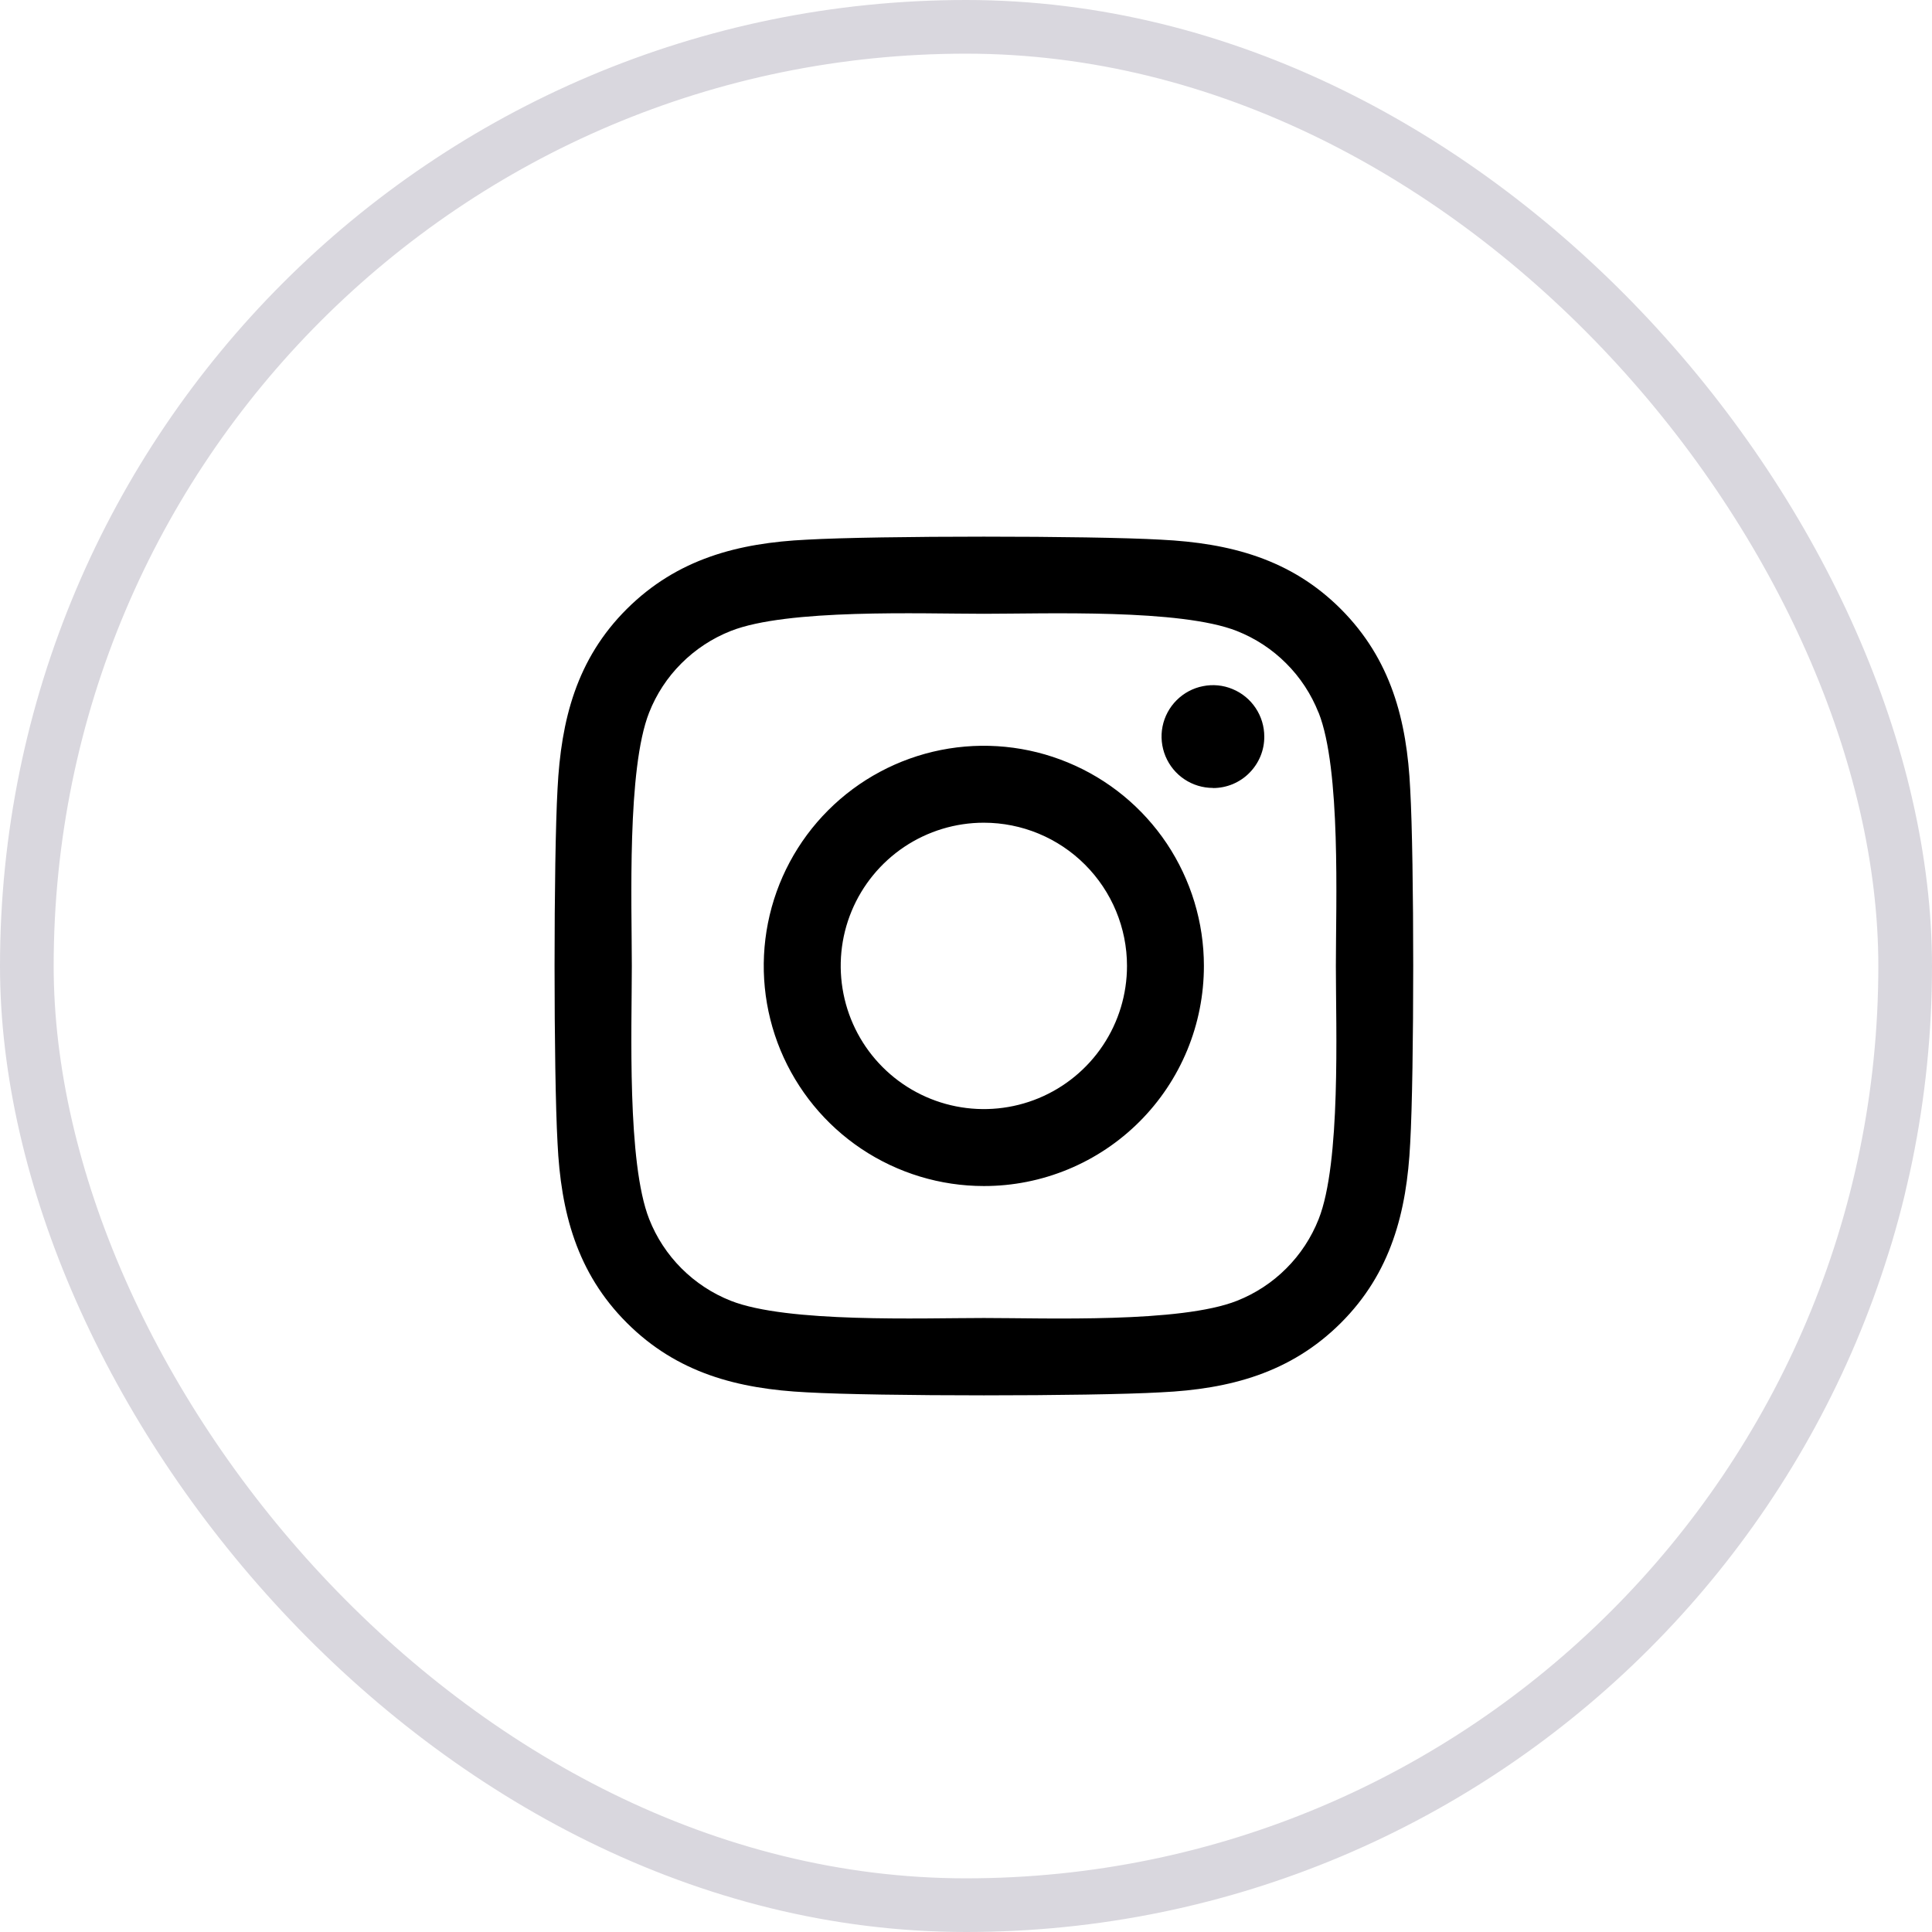
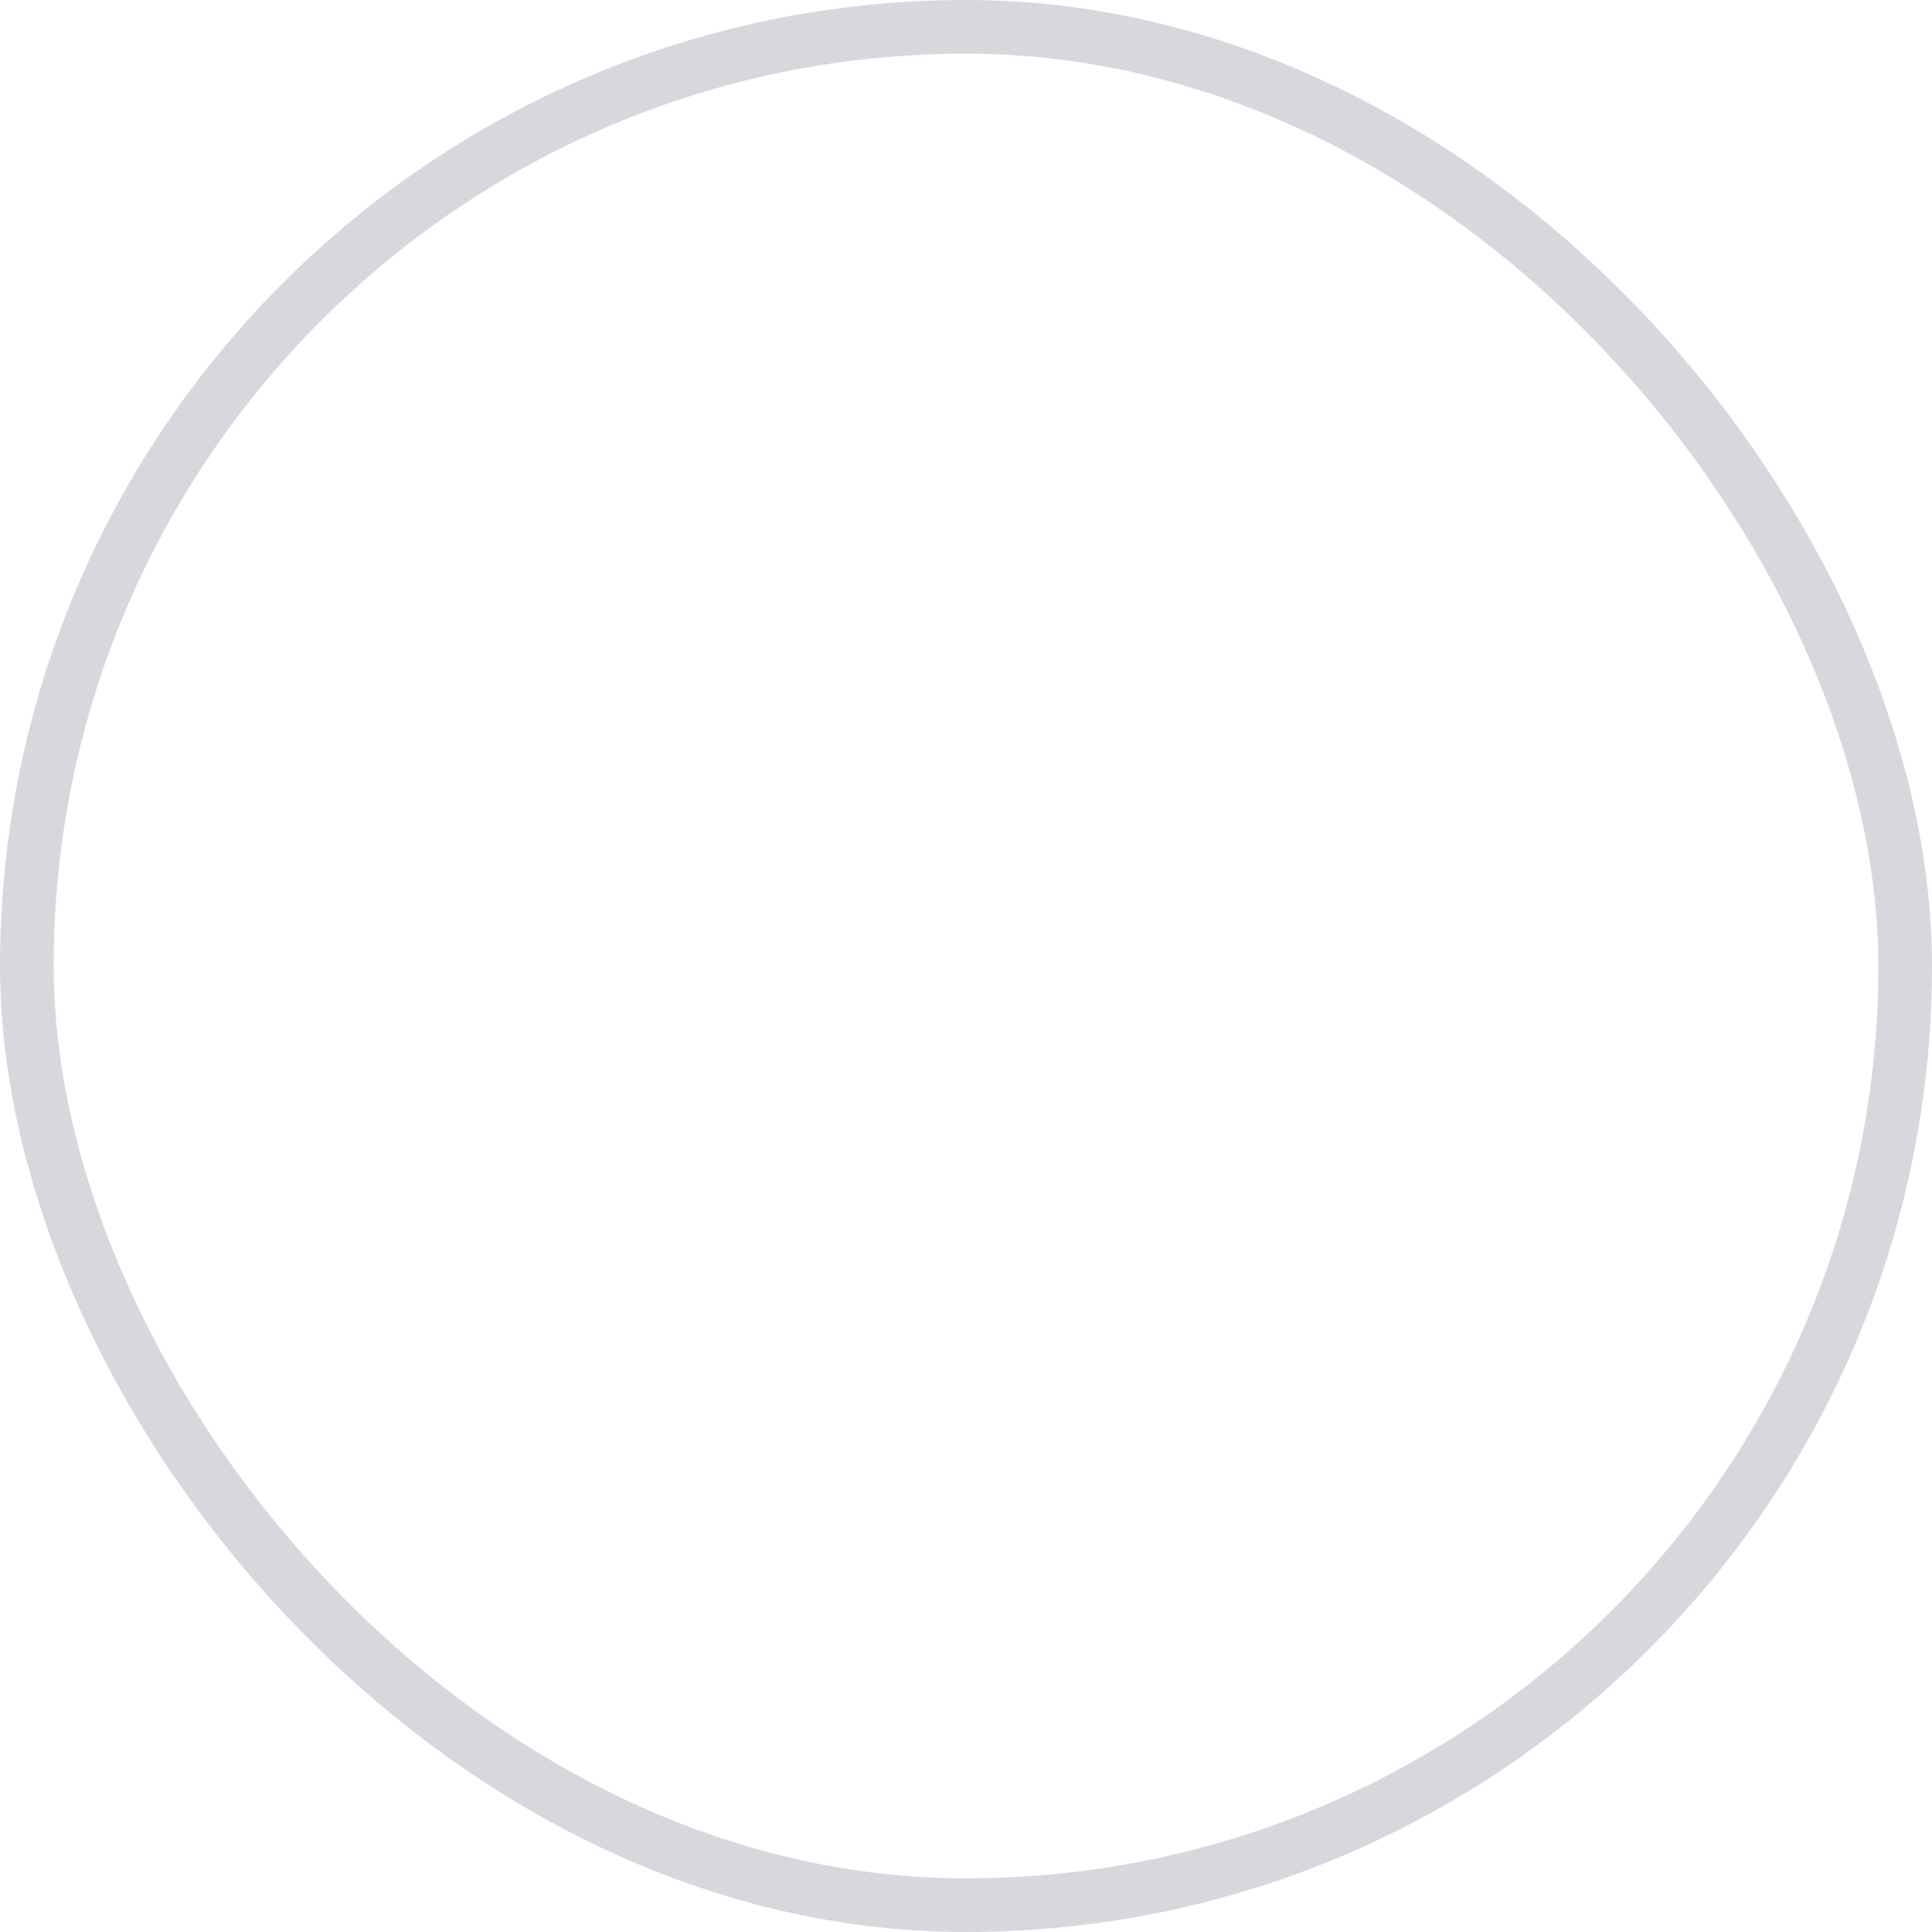
<svg xmlns="http://www.w3.org/2000/svg" fill="none" height="100%" overflow="visible" preserveAspectRatio="none" style="display: block;" viewBox="0 0 36 36" width="100%">
  <g id="social">
    <rect height="35" rx="17.5" stroke="#0D062D" stroke-opacity="0.16" width="35" x="0.5" y="0.5" />
    <g id="icon">
-       <path d="M18.332 15.33C17.804 15.33 17.289 15.487 16.85 15.78C16.412 16.074 16.07 16.49 15.868 16.978C15.666 17.465 15.614 18.002 15.717 18.519C15.82 19.037 16.074 19.512 16.447 19.885C16.82 20.258 17.295 20.512 17.813 20.615C18.33 20.718 18.867 20.665 19.354 20.463C19.841 20.261 20.258 19.919 20.551 19.48C20.844 19.042 21 18.526 21 17.998C21 17.291 20.718 16.612 20.218 16.112C19.718 15.611 19.039 15.33 18.332 15.33ZM24.569 13.279C24.433 12.935 24.228 12.622 23.966 12.361C23.705 12.099 23.392 11.894 23.048 11.758C21.998 11.343 19.497 11.437 18.332 11.437C17.167 11.437 14.669 11.34 13.615 11.758C13.271 11.894 12.959 12.099 12.697 12.361C12.435 12.622 12.23 12.935 12.095 13.279C11.681 14.33 11.773 16.833 11.773 17.998C11.773 19.162 11.681 21.663 12.097 22.717C12.232 23.061 12.438 23.374 12.699 23.635C12.961 23.897 13.273 24.102 13.617 24.238C14.668 24.653 17.168 24.559 18.334 24.559C19.5 24.559 21.997 24.656 23.05 24.238C23.394 24.102 23.707 23.897 23.968 23.635C24.23 23.374 24.435 23.061 24.571 22.717C24.988 21.666 24.892 19.163 24.892 17.998C24.892 16.834 24.988 14.334 24.571 13.28L24.569 13.279ZM18.332 22.1C17.521 22.1 16.728 21.859 16.054 21.409C15.379 20.958 14.854 20.317 14.543 19.568C14.233 18.818 14.152 17.994 14.31 17.198C14.468 16.402 14.859 15.671 15.432 15.098C16.006 14.524 16.736 14.134 17.532 13.975C18.327 13.817 19.152 13.898 19.901 14.209C20.651 14.519 21.291 15.045 21.742 15.719C22.192 16.394 22.433 17.187 22.433 17.998C22.433 18.537 22.328 19.071 22.122 19.569C21.916 20.067 21.614 20.519 21.233 20.9C20.852 21.281 20.4 21.583 19.902 21.789C19.404 21.995 18.871 22.101 18.332 22.1ZM22.602 14.682C22.412 14.682 22.227 14.626 22.07 14.521C21.912 14.416 21.79 14.266 21.717 14.091C21.645 13.916 21.625 13.724 21.662 13.538C21.699 13.352 21.79 13.182 21.924 13.048C22.058 12.914 22.229 12.822 22.414 12.786C22.6 12.748 22.793 12.767 22.967 12.84C23.142 12.912 23.292 13.035 23.397 13.193C23.502 13.35 23.558 13.535 23.558 13.724C23.559 13.85 23.535 13.975 23.487 14.091C23.439 14.207 23.369 14.313 23.28 14.402C23.192 14.492 23.086 14.562 22.97 14.611C22.854 14.659 22.73 14.684 22.604 14.684L22.602 14.682ZM26.277 21.3C26.213 22.582 25.92 23.718 24.985 24.651C24.049 25.584 22.914 25.883 21.634 25.944C20.313 26.019 16.354 26.019 15.033 25.944C13.751 25.88 12.619 25.587 11.682 24.651C10.745 23.716 10.45 22.579 10.389 21.3C10.315 19.978 10.315 16.017 10.389 14.697C10.454 13.415 10.743 12.279 11.682 11.345C12.621 10.412 13.756 10.117 15.033 10.056C16.354 9.981 20.313 9.981 21.634 10.056C22.916 10.12 24.051 10.414 24.985 11.349C25.918 12.284 26.216 13.421 26.277 14.703C26.352 16.019 26.352 19.977 26.277 21.3Z" fill="black" id="social - instagram" />
-     </g>
+       </g>
  </g>
</svg>